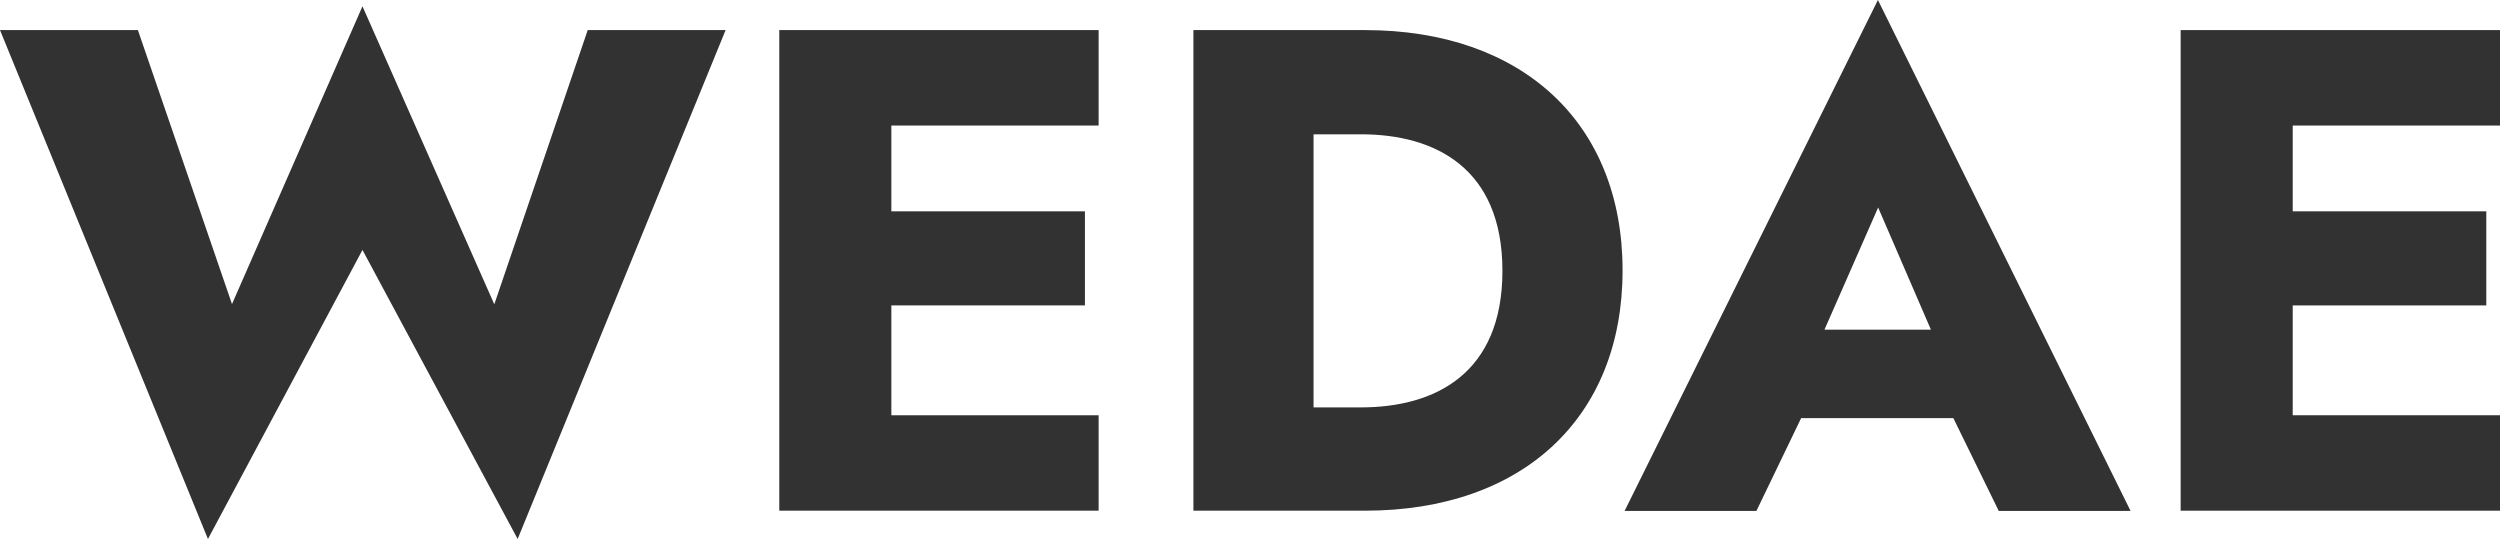
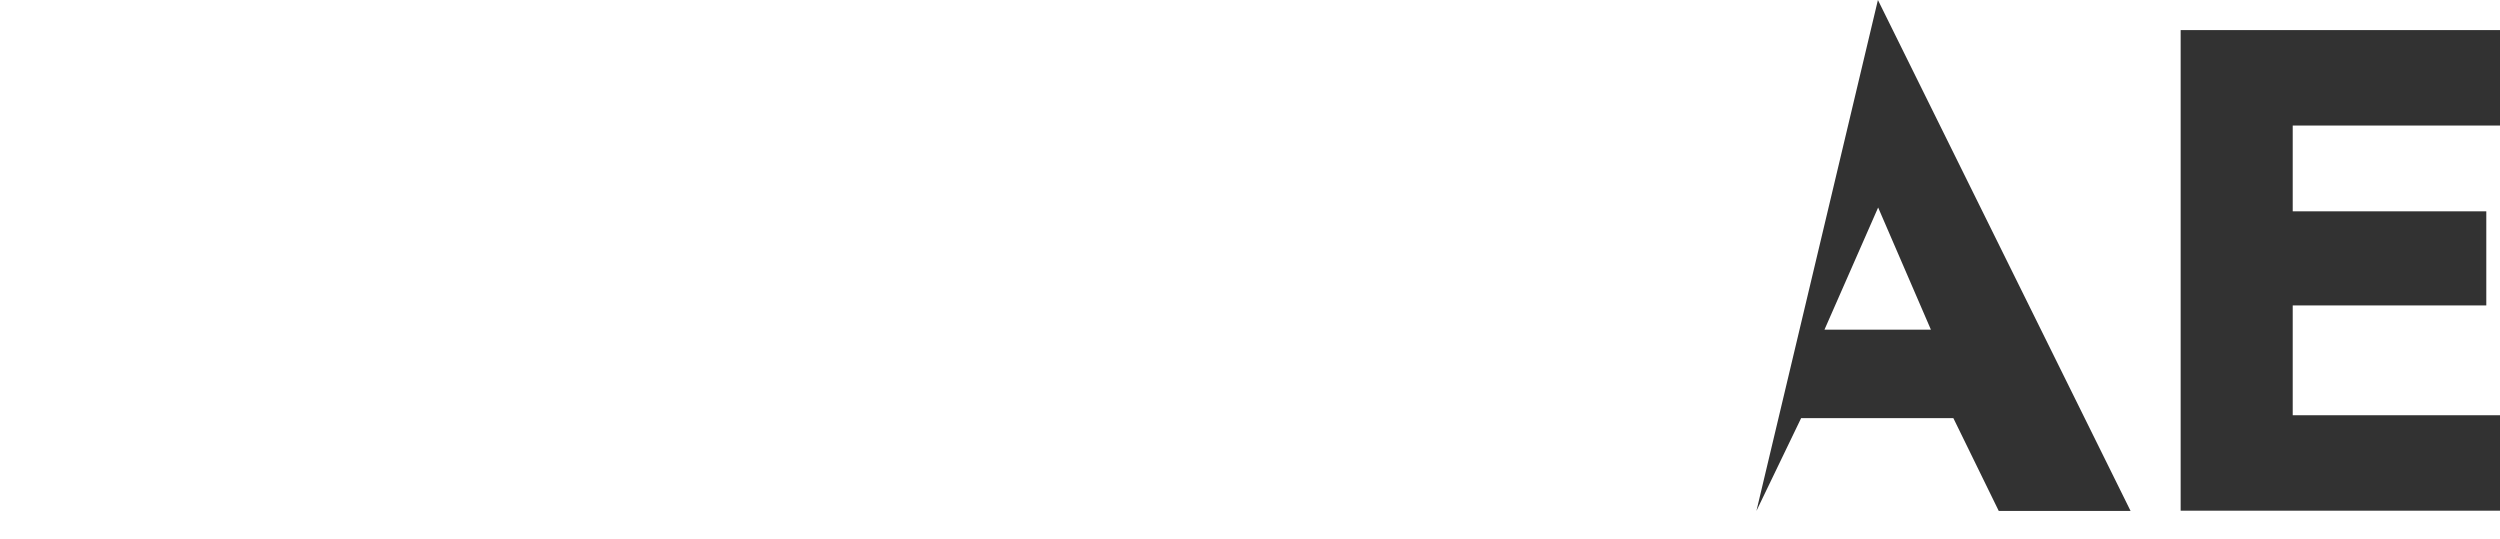
<svg xmlns="http://www.w3.org/2000/svg" id="a" viewBox="0 0 111.32 24">
  <defs>
    <style>.b{fill:#323232;}</style>
  </defs>
-   <path class="b" d="M26.17,1.34h6.14l-9.26,22.66-6.91-12.87-6.88,12.87L0,1.34H6.14l4.19,12.2L16.14,.28l5.87,13.27L26.17,1.34Z" />
-   <path class="b" d="M48.92,1.34V5.59h-9.23v3.82h8.62v4.19h-8.62v4.89h9.23v4.25h-14.22V1.34h14.22Z" />
-   <path class="b" d="M53.14,22.75V1.34h7.64c7,0,11.47,4.13,11.47,10.7s-4.46,10.7-11.47,10.7h-7.64Zm5.35-16.78v12.17h2.11c3.3,0,6.3-1.5,6.3-6.08s-3-6.08-6.3-6.08h-2.11Z" />
-   <path class="b" d="M86.99,18.62h-6.79l-1.99,4.13h-5.87L83.62,0l11.25,22.75h-5.87l-2.02-4.13Zm-5.75-3.94h4.74l-2.35-5.44-2.39,5.44Z" />
+   <path class="b" d="M86.99,18.62h-6.79l-1.99,4.13L83.62,0l11.25,22.75h-5.87l-2.02-4.13Zm-5.75-3.94h4.74l-2.35-5.44-2.39,5.44Z" />
  <path class="b" d="M111.32,1.34V5.59h-9.23v3.82h8.62v4.19h-8.62v4.89h9.23v4.25h-14.22V1.34h14.22Z" />
</svg>